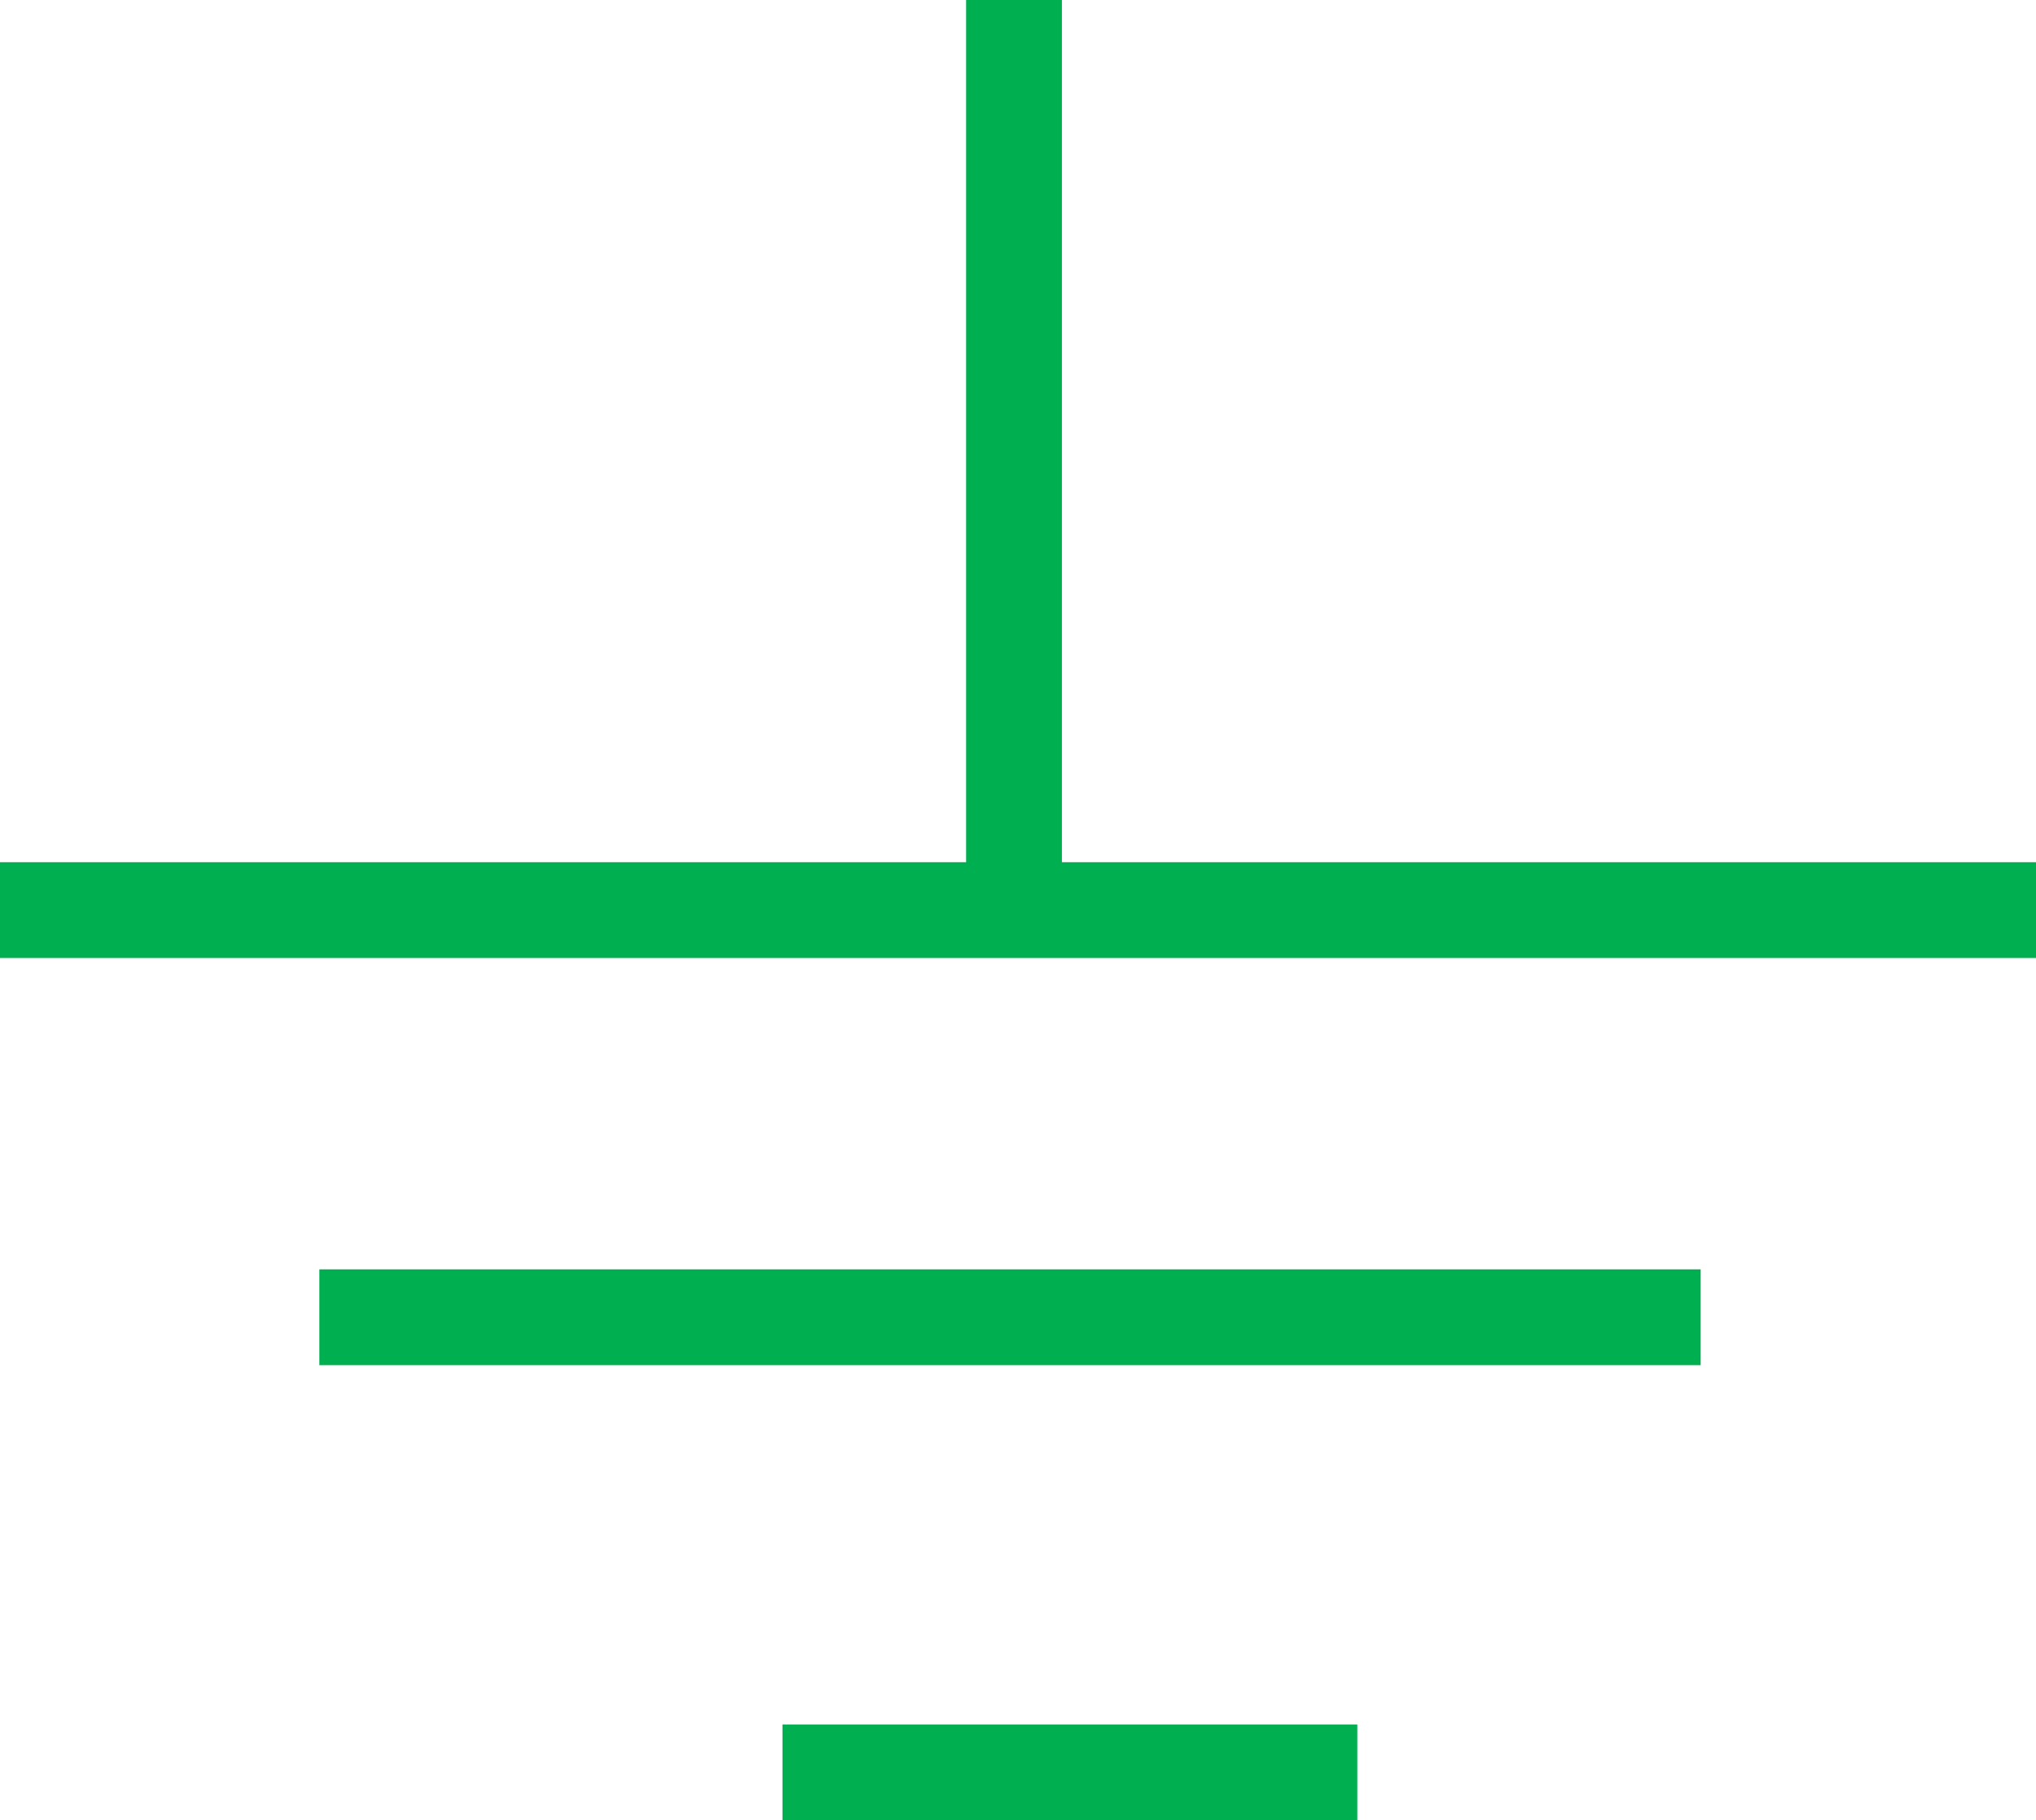
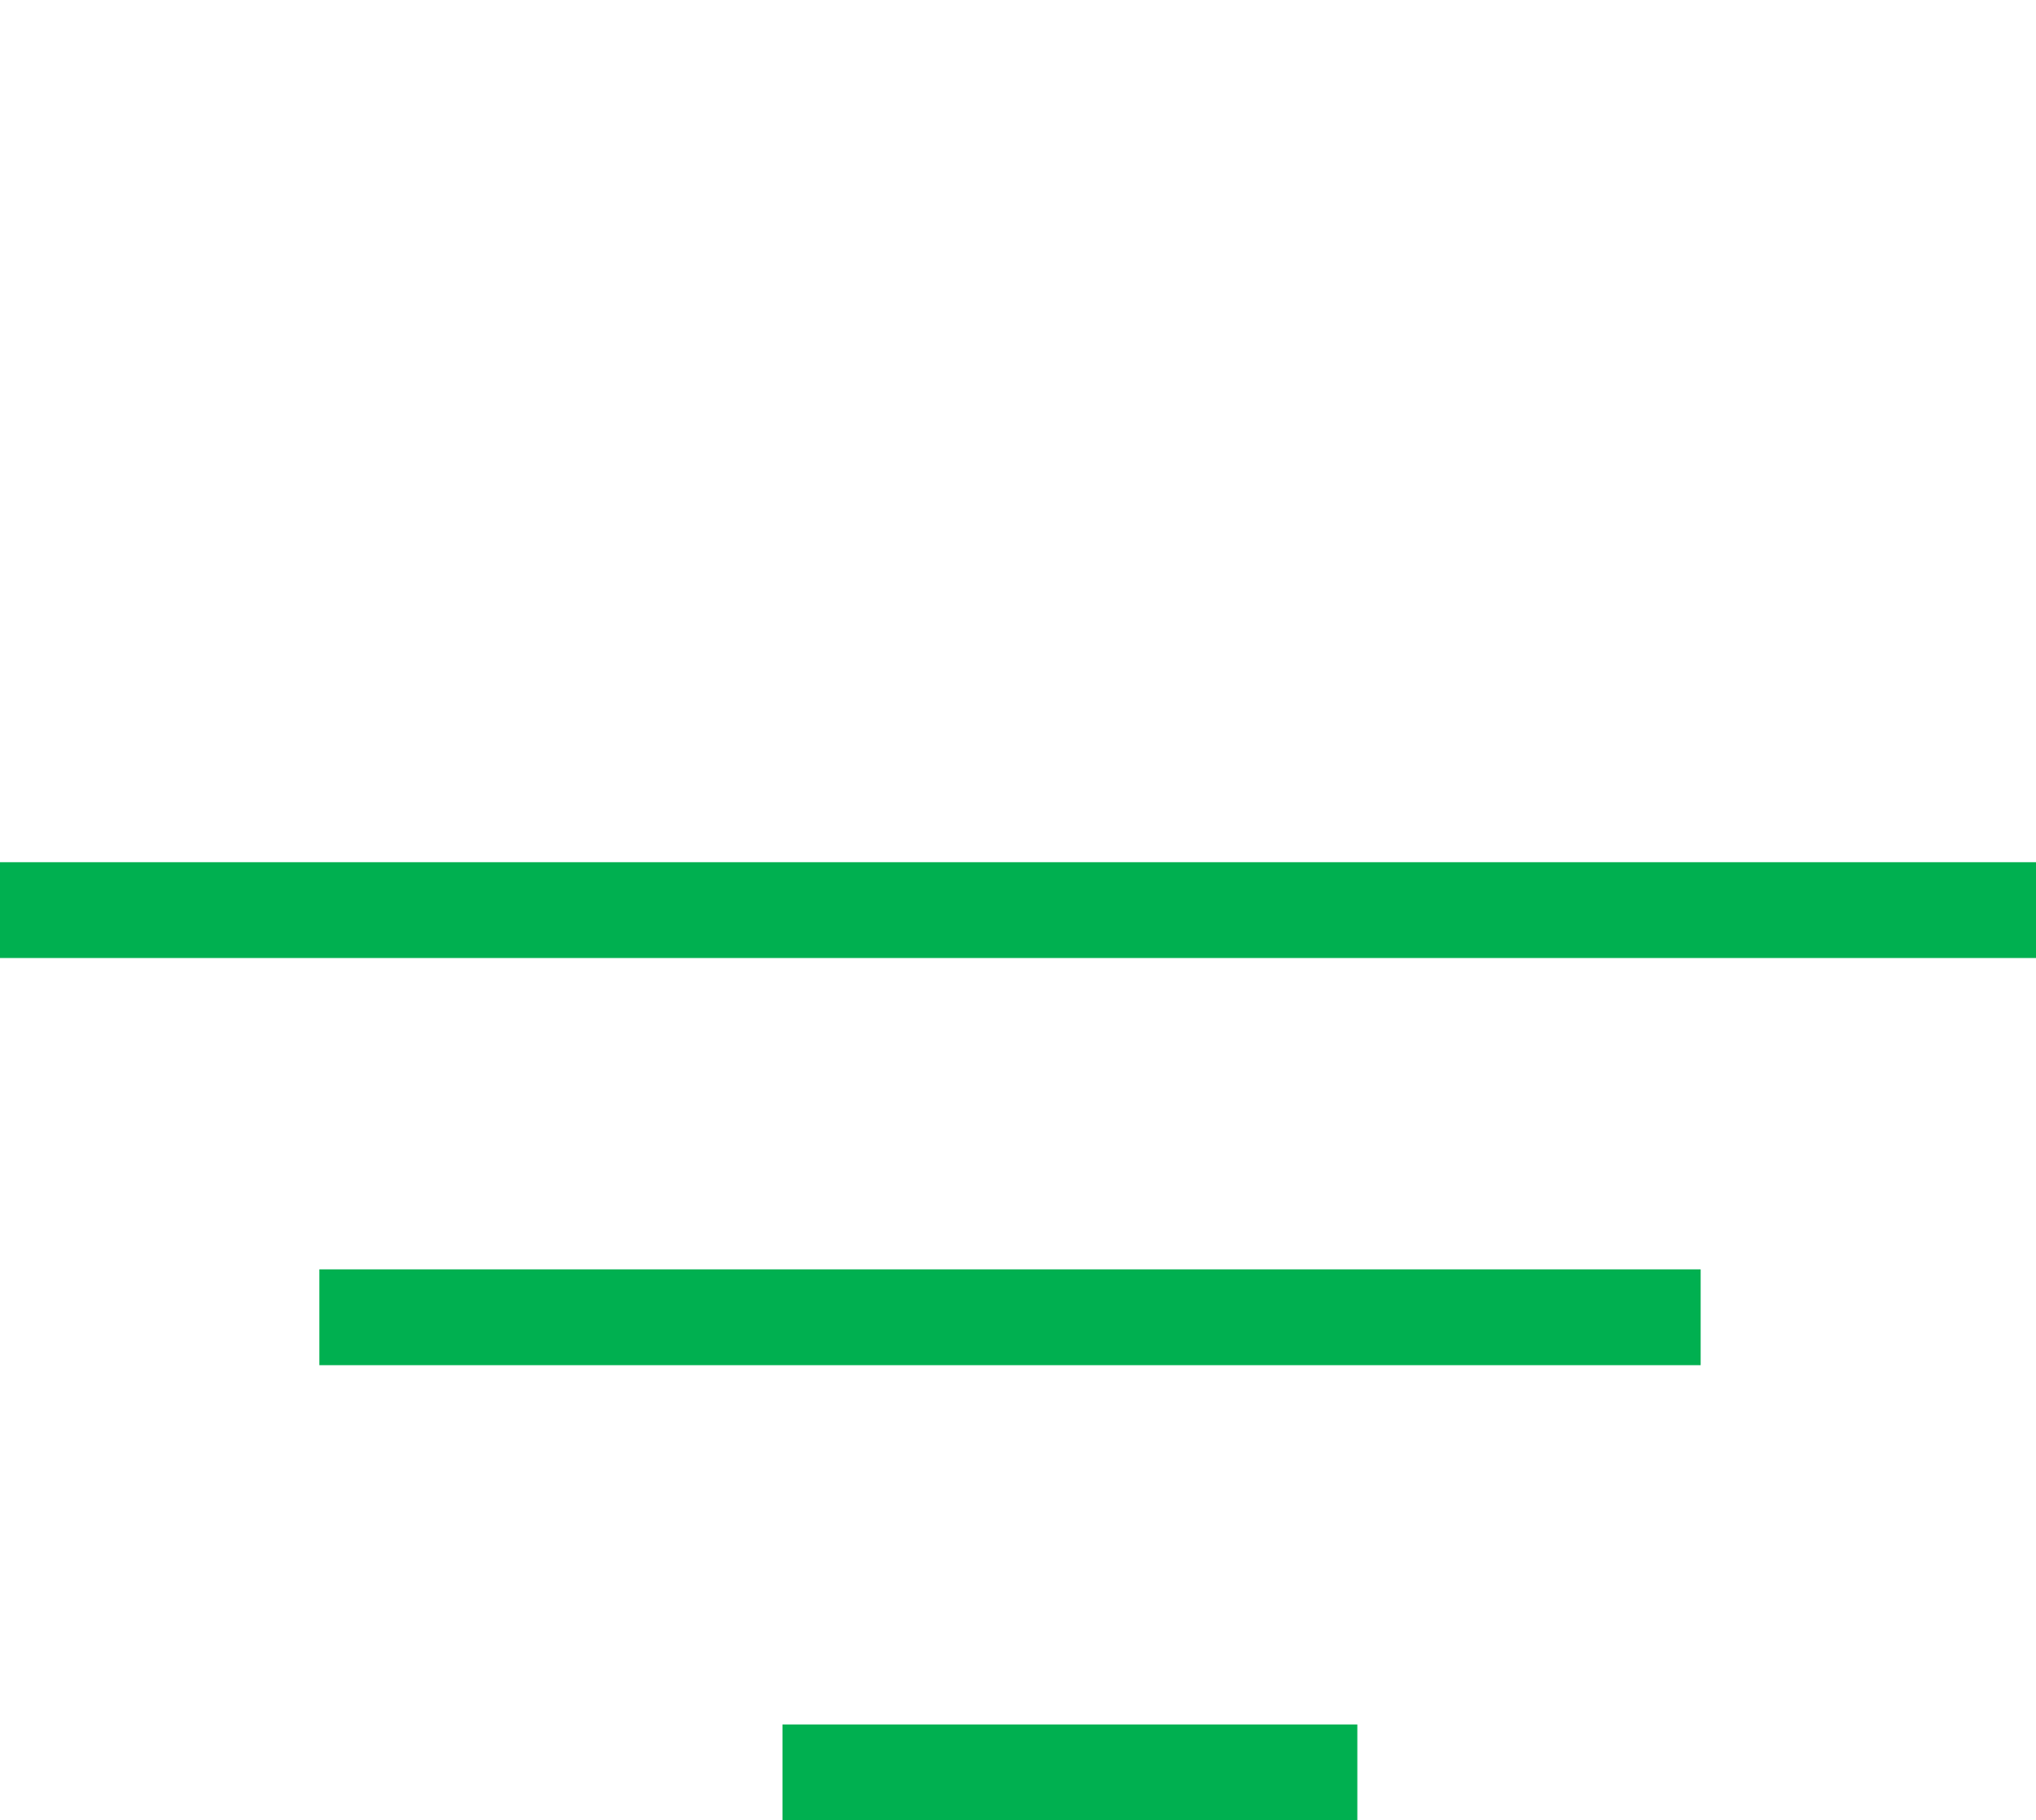
<svg xmlns="http://www.w3.org/2000/svg" version="1.1" id="Layer_1" x="0px" y="0px" viewBox="0 0 25.5 22.8" style="enable-background:new 0 0 25.5 22.8;" xml:space="preserve">
  <style type="text/css">
	.st0{fill:none;stroke:#00B050;stroke-width:1.2;stroke-linejoin:round;stroke-miterlimit:10;}
</style>
  <g>
    <path class="st0" d="M0,11.4h25.5" />
    <path class="st0" d="M4,16.5h17.3" />
    <path class="st0" d="M9.8,22.2H17" />
-     <path class="st0" d="M12.7,0v11.6" />
  </g>
</svg>